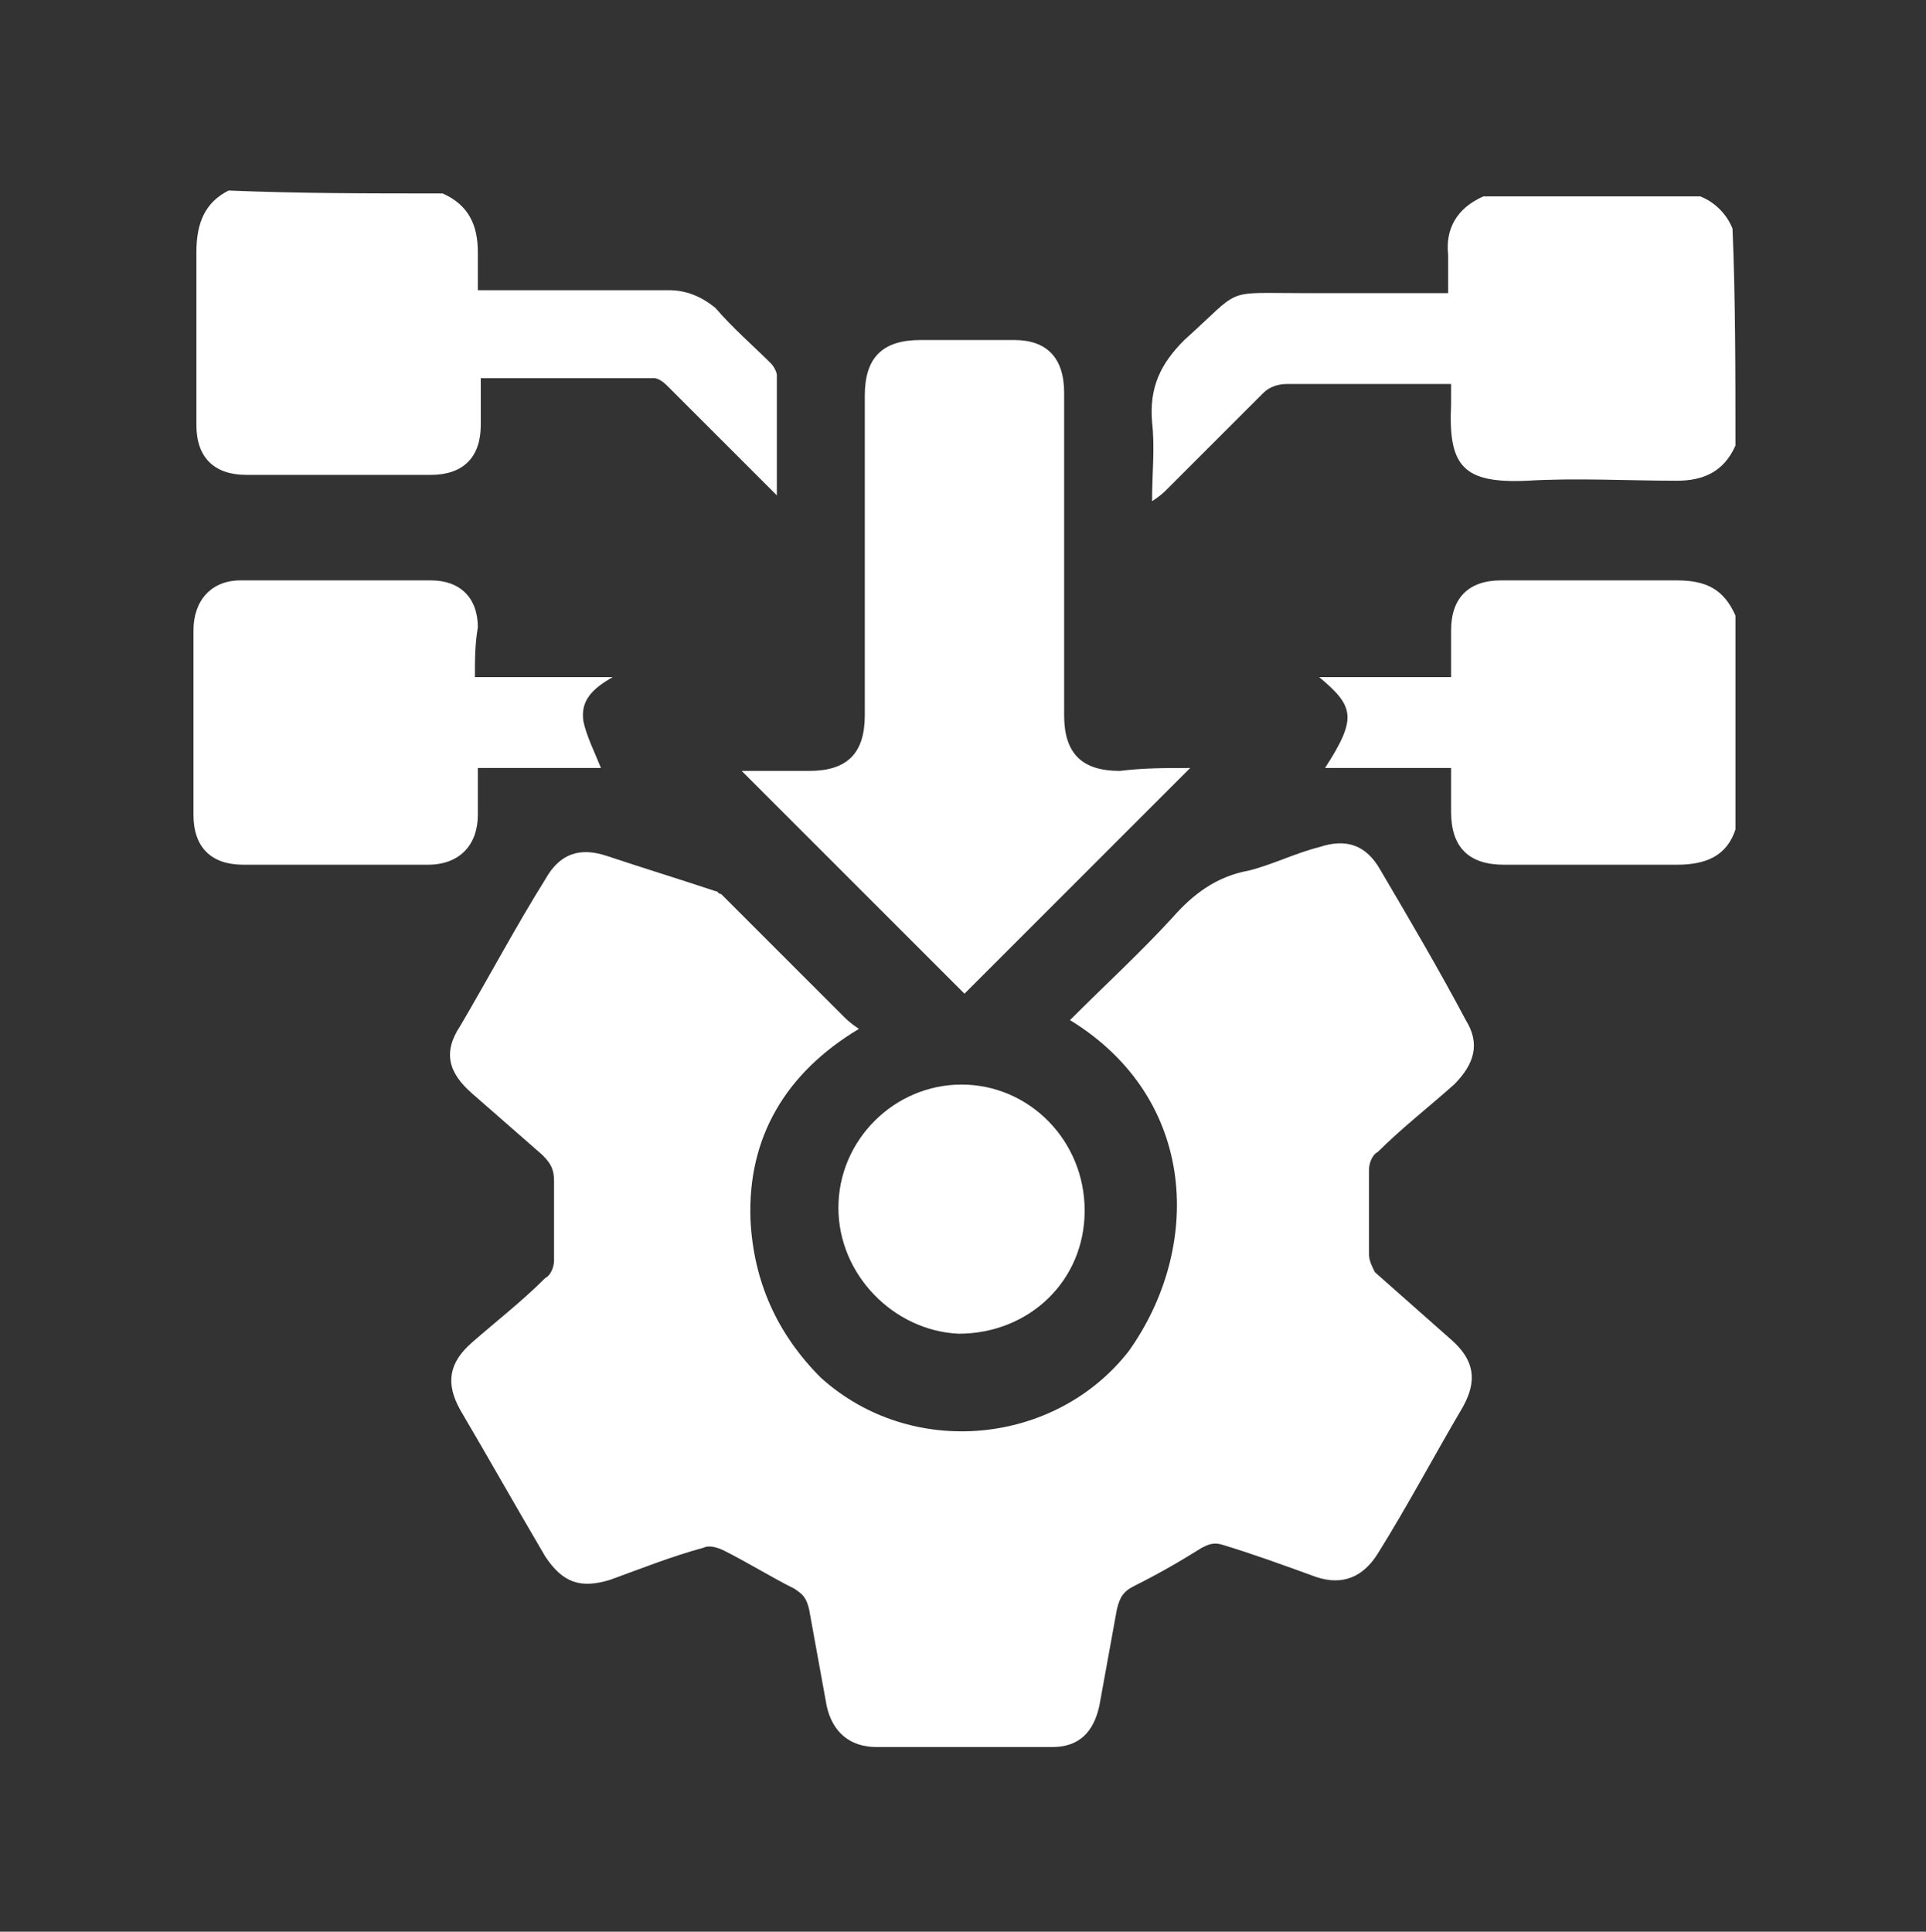
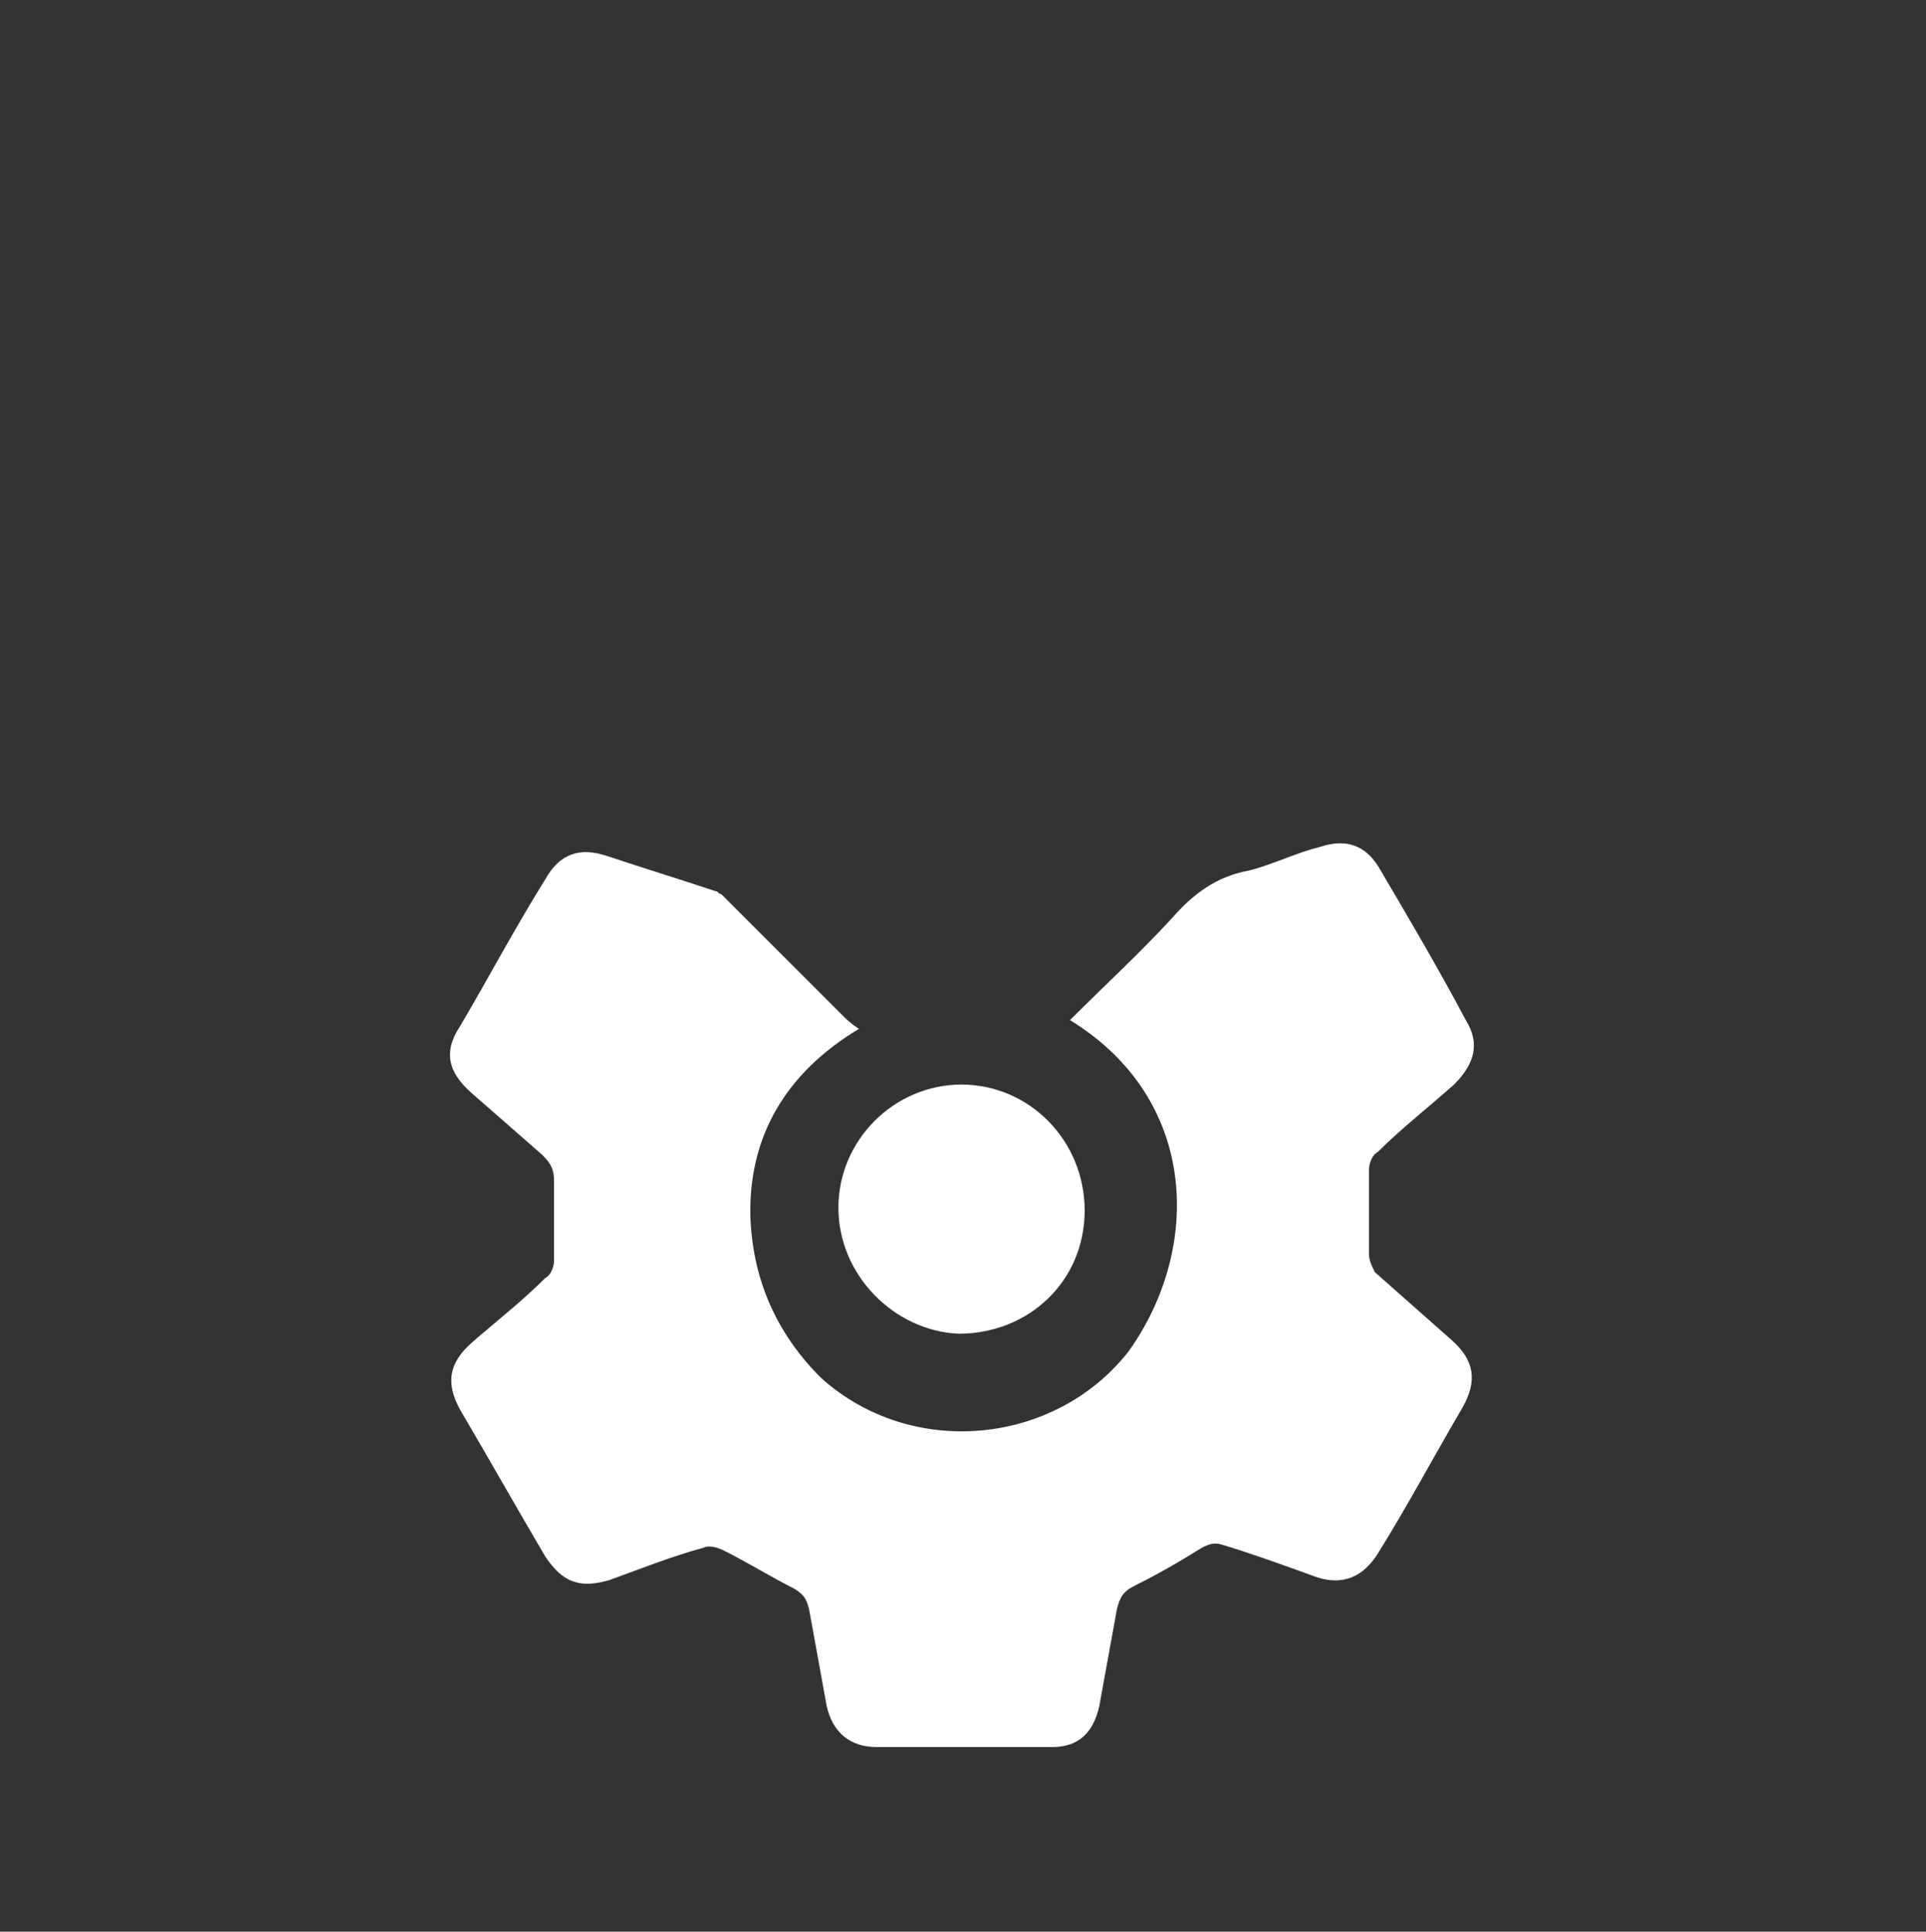
<svg xmlns="http://www.w3.org/2000/svg" id="Layer_2" data-name="Layer 2" viewBox="0 0 65.7 65.9">
  <rect x="0" y="0" width="65.7" height="65.9" fill="#333333" stroke="none" />
  <defs>
    <style>
      .cls-1 {
        fill: #fff;
      }

      .cls-2 {
        clip-path: url(#clippath);
      }

      .cls-3 {
        fill: none;
      }
    </style>
    <clipPath id="clippath">
      <rect class="cls-3" width="65.7" height="65.9" />
    </clipPath>
  </defs>
  <g id="Layer_1-2" data-name="Layer 1">
    <g class="cls-2">
      <g>
-         <path class="cls-1" d="M15.1,6.6c.9,.4,1.2,1.1,1.2,2v1.3h6.5c.6,0,1.1,.2,1.6,.6,.6,.7,1.3,1.3,1.9,1.9,.1,.1,.2,.3,.2,.4v4.1c-.2-.2-.3-.3-.4-.4-1.1-1.1-2.2-2.2-3.3-3.3-.1-.1-.3-.3-.5-.3h-5.9v1.6c0,1.1-.6,1.7-1.7,1.7h-6.3c-1.1,0-1.7-.6-1.7-1.7v-5.9c0-1,.3-1.7,1.1-2.1,2.4,.1,4.8,.1,7.3,.1Z" />
-         <path class="cls-1" d="M59.2,15.2c-.4,.9-1.1,1.2-2,1.2-1.7,0-3.4-.1-5.1,0-2.2,.1-2.7-.5-2.6-2.6v-.7h-5.6c-.3,0-.6,.1-.8,.3-1.1,1.1-2.2,2.2-3.3,3.3-.1,.1-.2,.2-.5,.4,0-1,.1-1.8,0-2.7-.1-1.2,.3-2,1.1-2.8,2-1.8,1.3-1.6,4-1.6h5v-1.3c-.1-.9,.3-1.6,1.2-2h7.4c.5,.2,.9,.6,1.1,1.1,.1,2.4,.1,4.9,.1,7.4Z" />
-         <path class="cls-1" d="M59.2,28.3c-.3,.9-1,1.2-2,1.2h-5.9c-1.2,0-1.8-.6-1.8-1.8v-1.5h-4.3c1.1-1.7,1-2.1-.2-3.1h4.5v-1.6c0-1.1,.6-1.7,1.7-1.7h6c1,0,1.6,.3,2,1.2,0,2.4,0,4.9,0,7.3Z" />
        <path class="cls-1" d="M36.5,34.8c1.2-1.2,2.4-2.3,3.5-3.5,.7-.8,1.5-1.4,2.6-1.6,.8-.2,1.6-.6,2.4-.8,.9-.3,1.6-.1,2.1,.8,1,1.7,2,3.4,2.9,5.1,.5,.8,.3,1.5-.4,2.2-.9,.8-1.8,1.5-2.6,2.3-.2,.1-.3,.4-.3,.6v2.9c0,.2,.1,.4,.2,.6,.9,.8,1.7,1.5,2.6,2.3,.8,.7,.9,1.4,.4,2.3-1,1.7-1.9,3.4-2.9,5-.5,.8-1.2,1.1-2.1,.8-1.1-.4-2.2-.8-3.2-1.1-.3-.1-.5,0-.7,.1-.8,.5-1.5,.9-2.3,1.3-.4,.2-.5,.4-.6,.8-.2,1.1-.4,2.2-.6,3.3-.2,.9-.7,1.4-1.6,1.4h-6c-.9,0-1.5-.5-1.7-1.4-.2-1.1-.4-2.2-.6-3.3-.1-.4-.2-.5-.5-.7-.8-.4-1.6-.9-2.4-1.3-.2-.1-.5-.2-.7-.1-1.1,.3-2.1,.7-3.2,1.1-1,.3-1.6,.1-2.2-.8-1-1.7-1.9-3.3-2.9-5-.5-.9-.4-1.6,.4-2.3s1.7-1.4,2.5-2.2c.2-.1,.3-.4,.3-.6v-2.7c0-.4-.1-.6-.4-.9-.8-.7-1.6-1.4-2.4-2.1s-1-1.4-.4-2.3c1-1.7,1.9-3.4,2.9-5,.5-.9,1.2-1.1,2.1-.8,1.2,.4,2.5,.8,3.7,1.2,.1,0,.1,.1,.2,.1,1.4,1.4,2.7,2.7,4.1,4.1,.2,.2,.3,.3,.6,.5-2.5,1.5-3.8,3.7-3.7,6.5,.1,2.1,.9,3.9,2.4,5.4,3.1,2.8,8,2.3,10.5-.9,2.5-3.5,2.4-8.6-2-11.3Z" />
-         <path class="cls-1" d="M40.6,26.2c-2.6,2.6-5.2,5.2-7.7,7.7l-7.6-7.6h2.3c1.3,0,1.9-.6,1.9-1.9V13.5c0-1.3,.6-1.9,1.9-1.9h3.2c1.1,0,1.7,.6,1.7,1.8v11c0,1.3,.6,1.9,1.9,1.9,.8-.1,1.5-.1,2.4-.1Z" />
-         <path class="cls-1" d="M16.2,23.1h4.7c-.7,.4-1.1,.8-1,1.5,.1,.5,.4,1.1,.6,1.6h-4.2v1.6c0,1-.6,1.7-1.7,1.7h-6.3c-1.1,0-1.7-.6-1.7-1.7v-6.3c0-1,.6-1.7,1.6-1.7h6.5c1,0,1.6,.6,1.6,1.6-.1,.6-.1,1.1-.1,1.7Z" />
        <path class="cls-1" d="M28.6,41.2c0-2.3,1.9-4.2,4.2-4.2s4.2,1.9,4.2,4.3-1.9,4.2-4.3,4.2c-2.2-.1-4.1-2-4.1-4.3Z" />
      </g>
    </g>
  </g>
</svg>